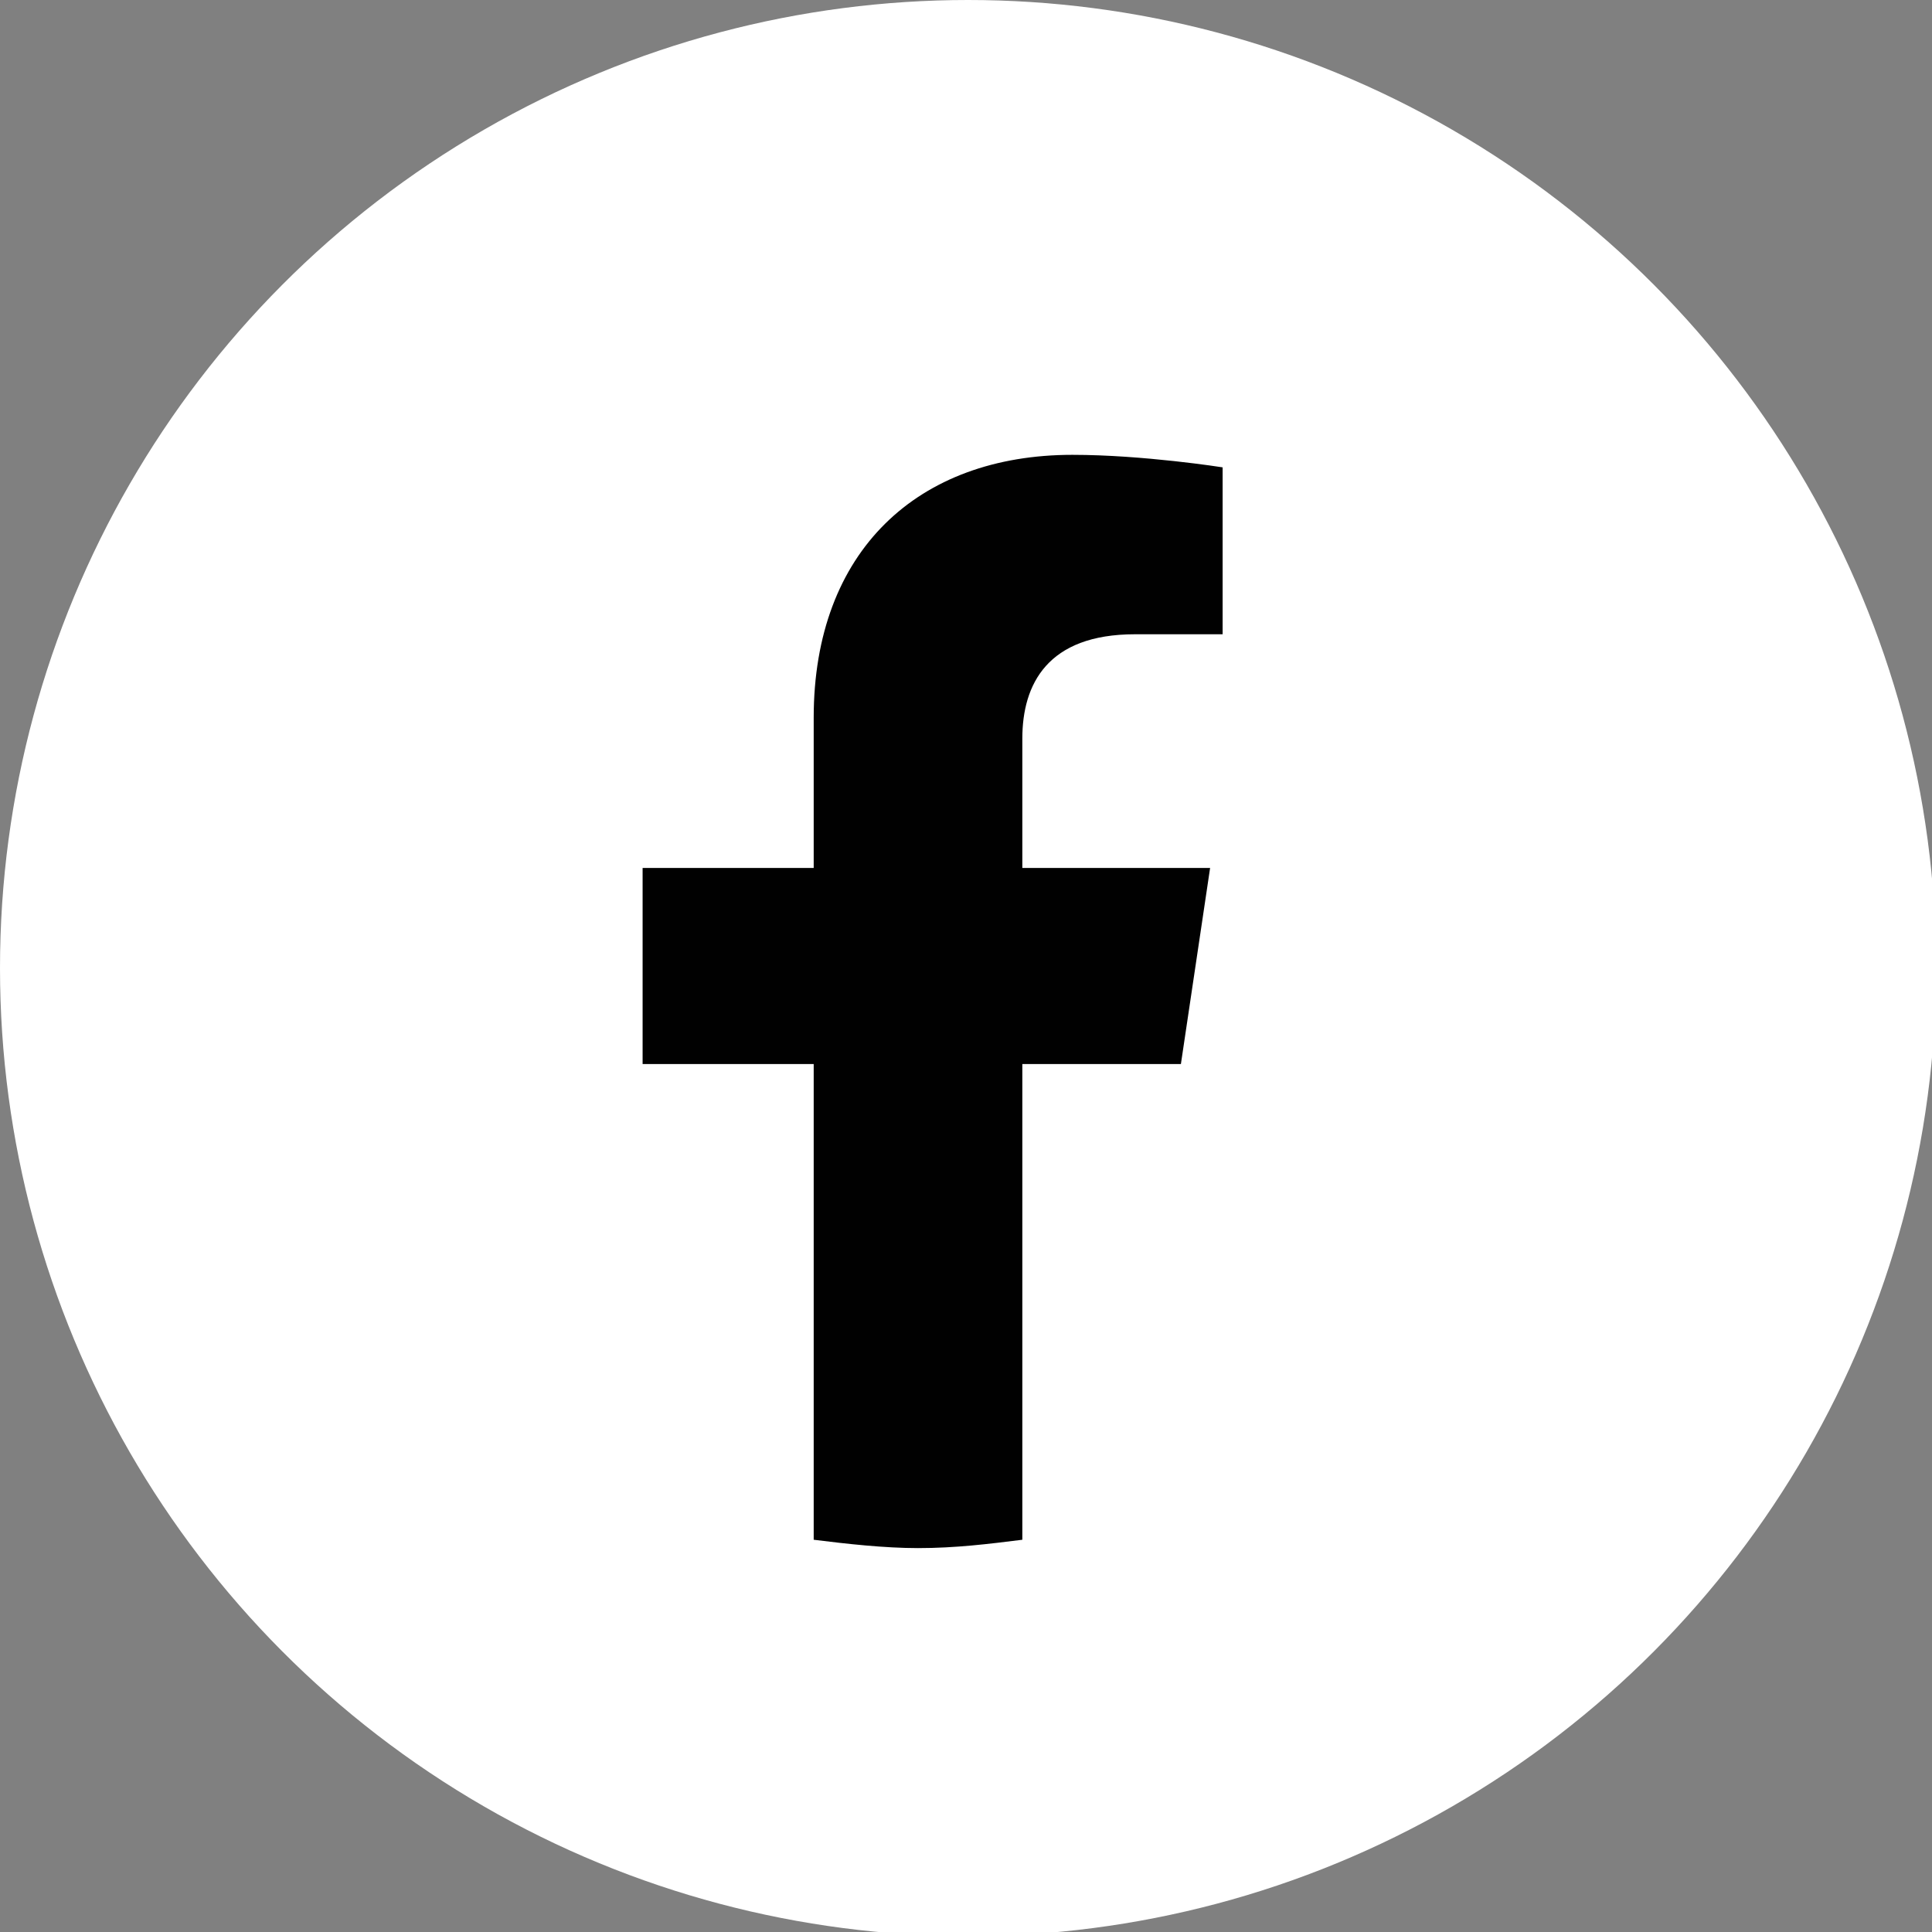
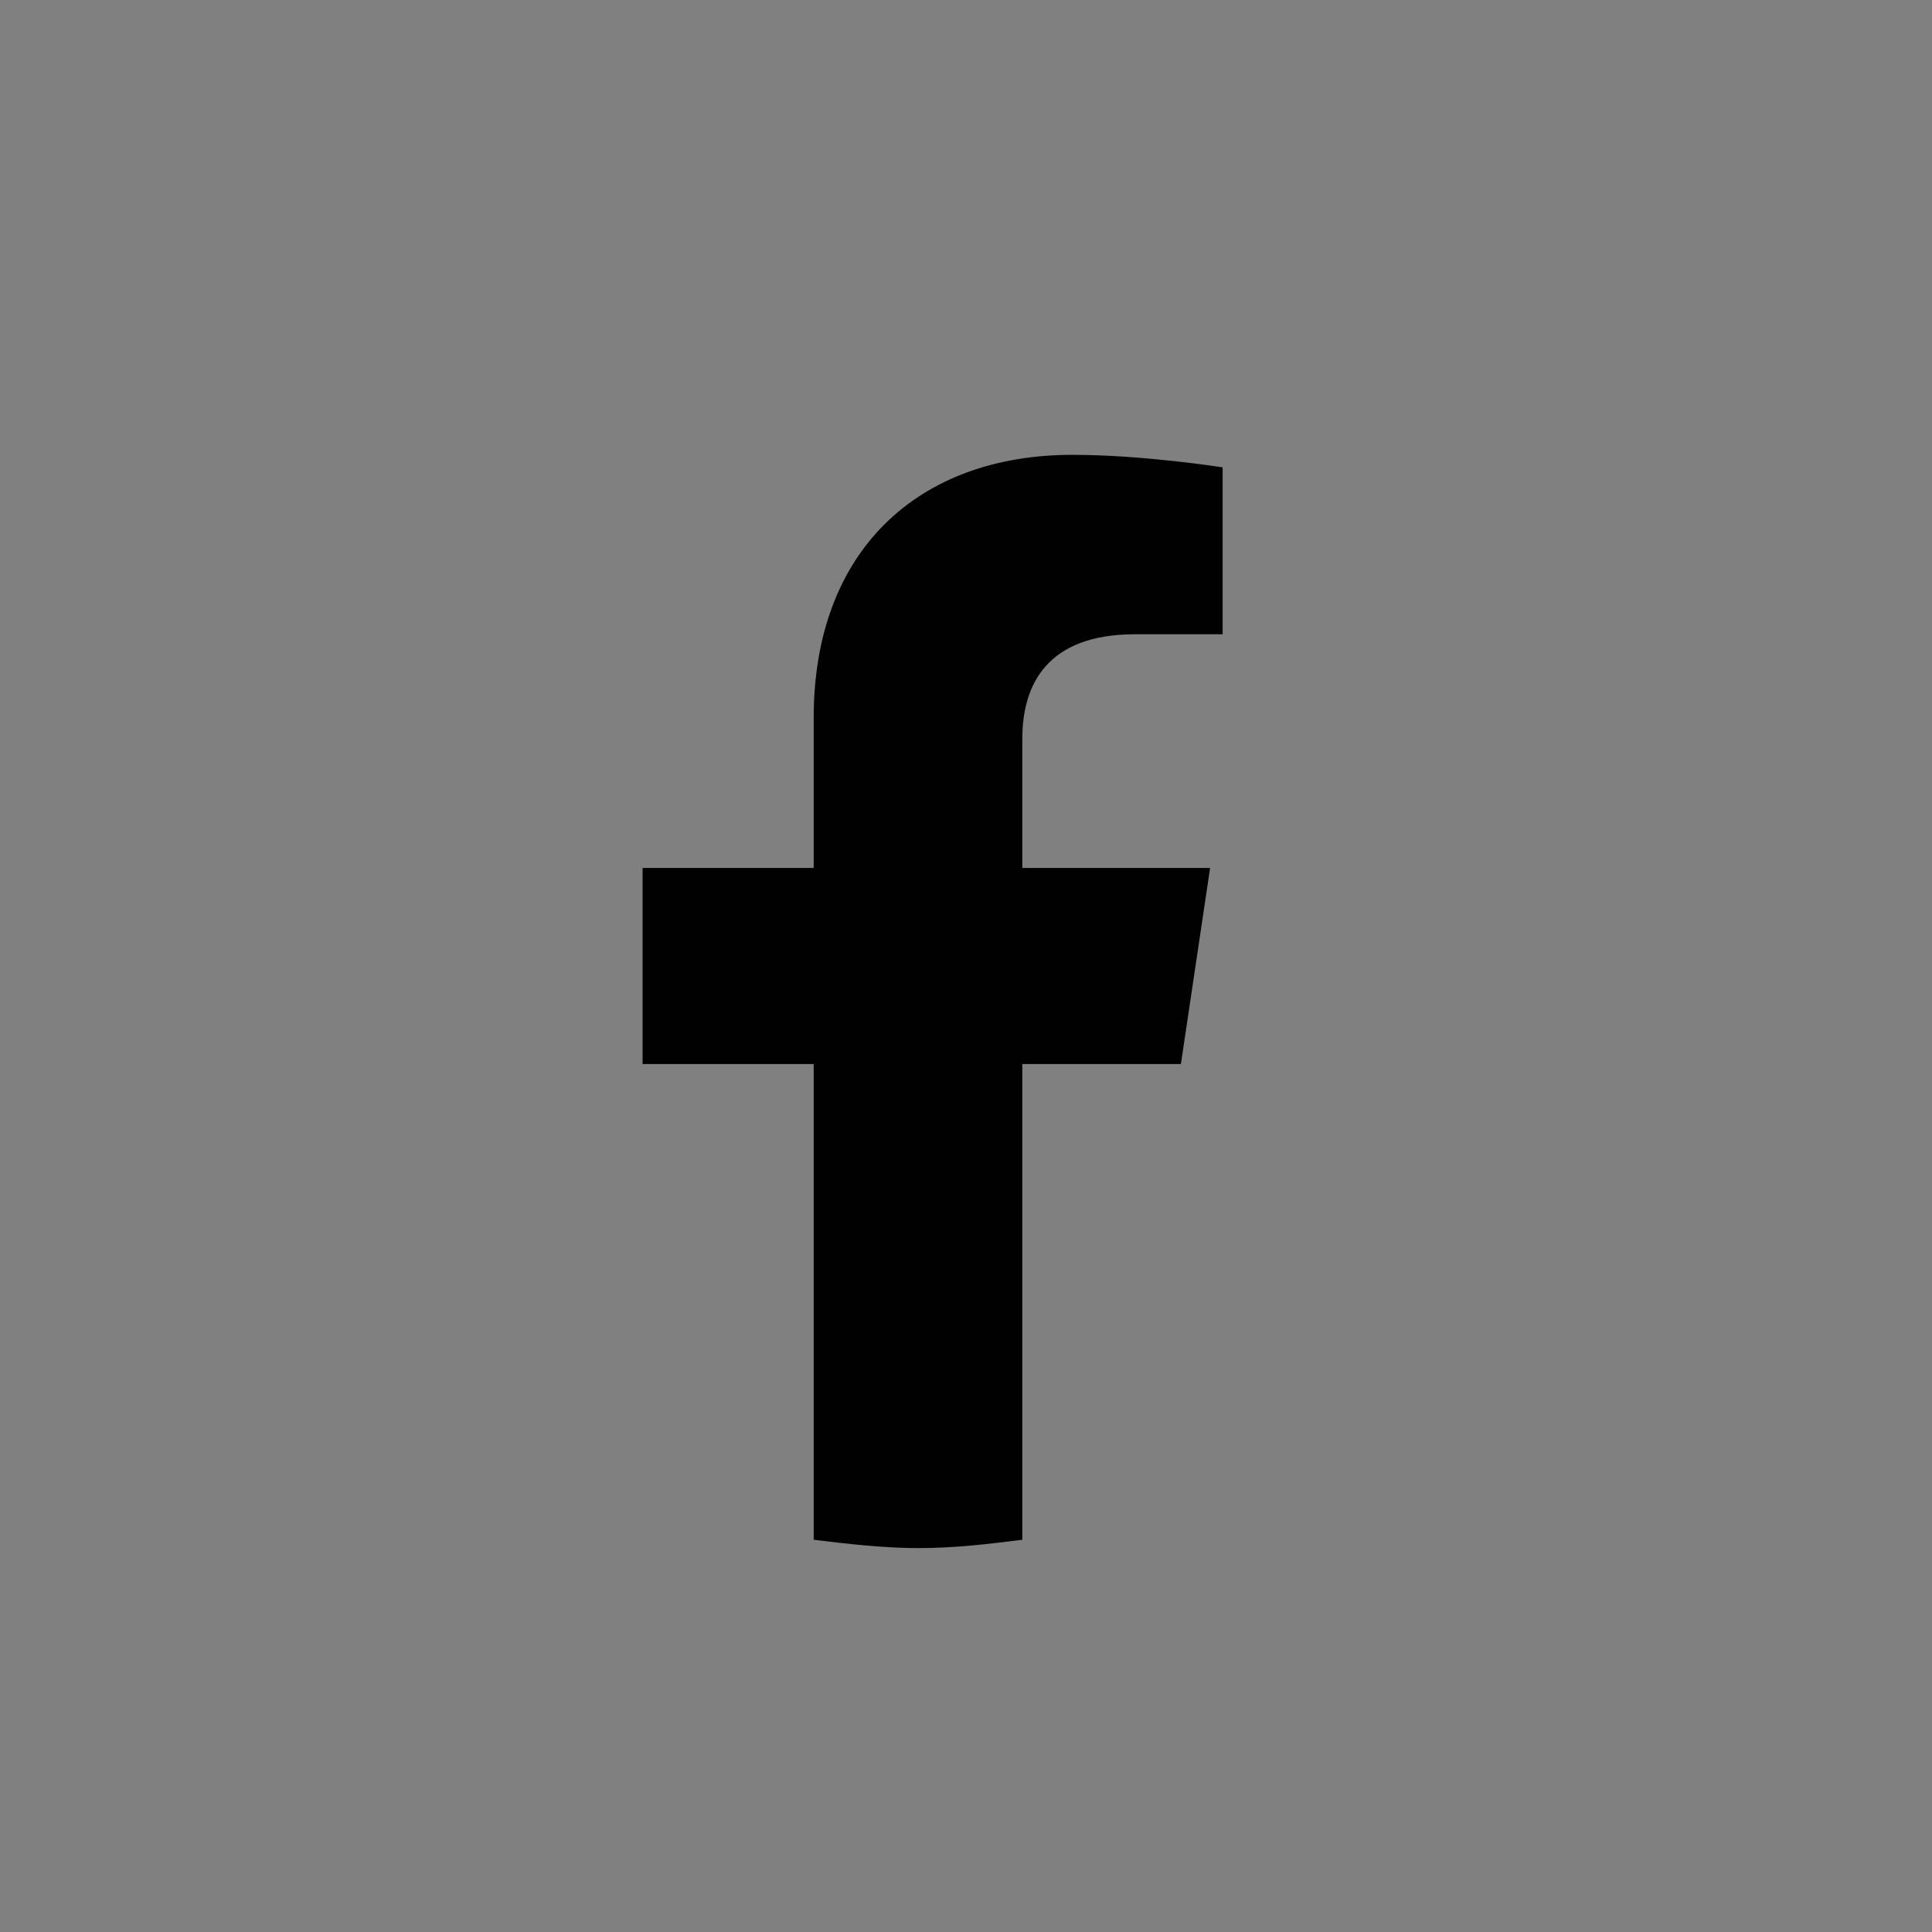
<svg xmlns="http://www.w3.org/2000/svg" version="1.1" id="Layer_1" x="0px" y="0px" viewBox="0 0 46.3 46.3" style="enable-background:new 0 0 46.3 46.3;" xml:space="preserve">
  <rect x="0" y="0" width="46.3" height="46.3" fill="#808080" stroke="none" />
  <style type="text/css">
	.st0{fill:#FFFFFF;}
	.st1{fill:#010101;}
</style>
-   <circle class="st0" cx="23.2" cy="23.2" r="23.2" />
  <g>
    <g>
      <path class="st1" d="M28.3,25.5l0.7-4.7h-4.5v-3.1c0-1.3,0.6-2.5,2.7-2.5h2.1v-4c0,0-1.9-0.3-3.6-0.3c-3.7,0-6.2,2.3-6.2,6.3v3.6    h-4.1v4.7h4.1v11.4c0.8,0.1,1.7,0.2,2.5,0.2c0.9,0,1.7-0.1,2.5-0.2V25.5H28.3z" />
    </g>
  </g>
</svg>